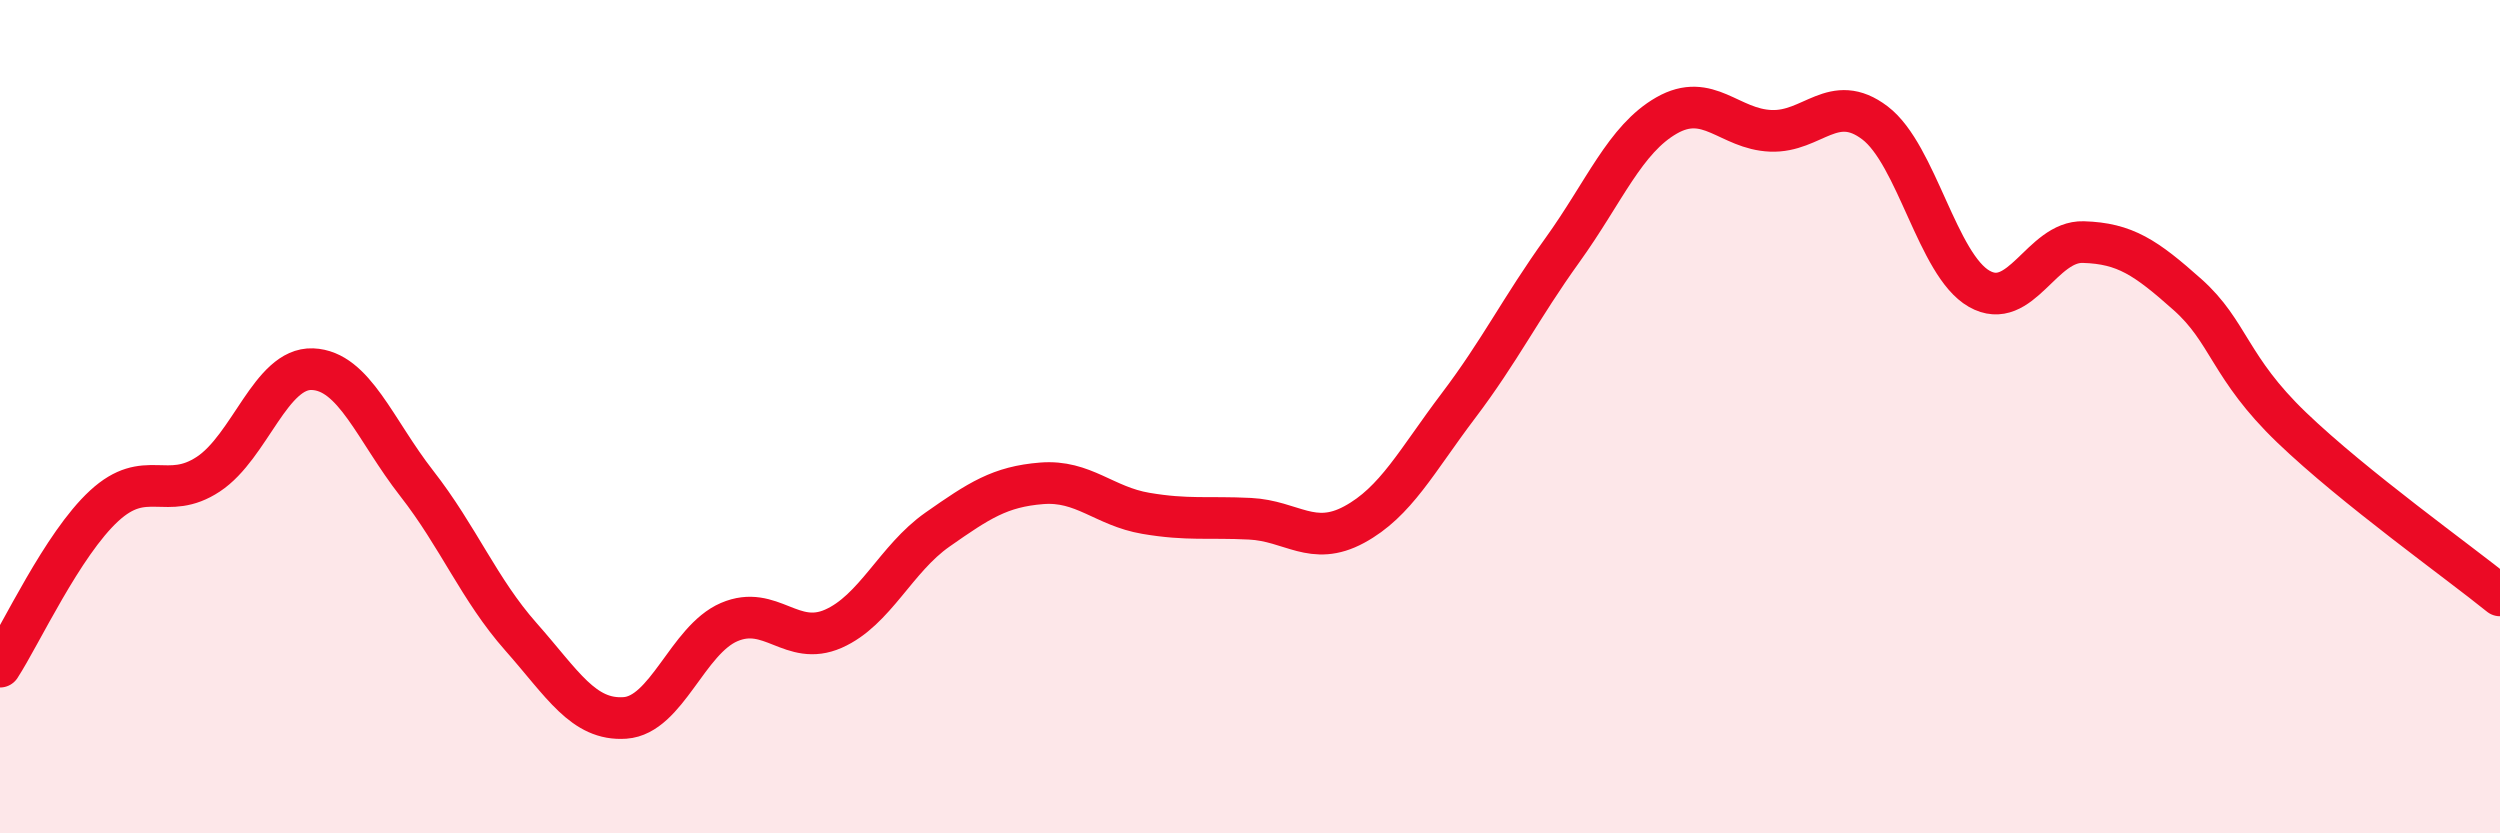
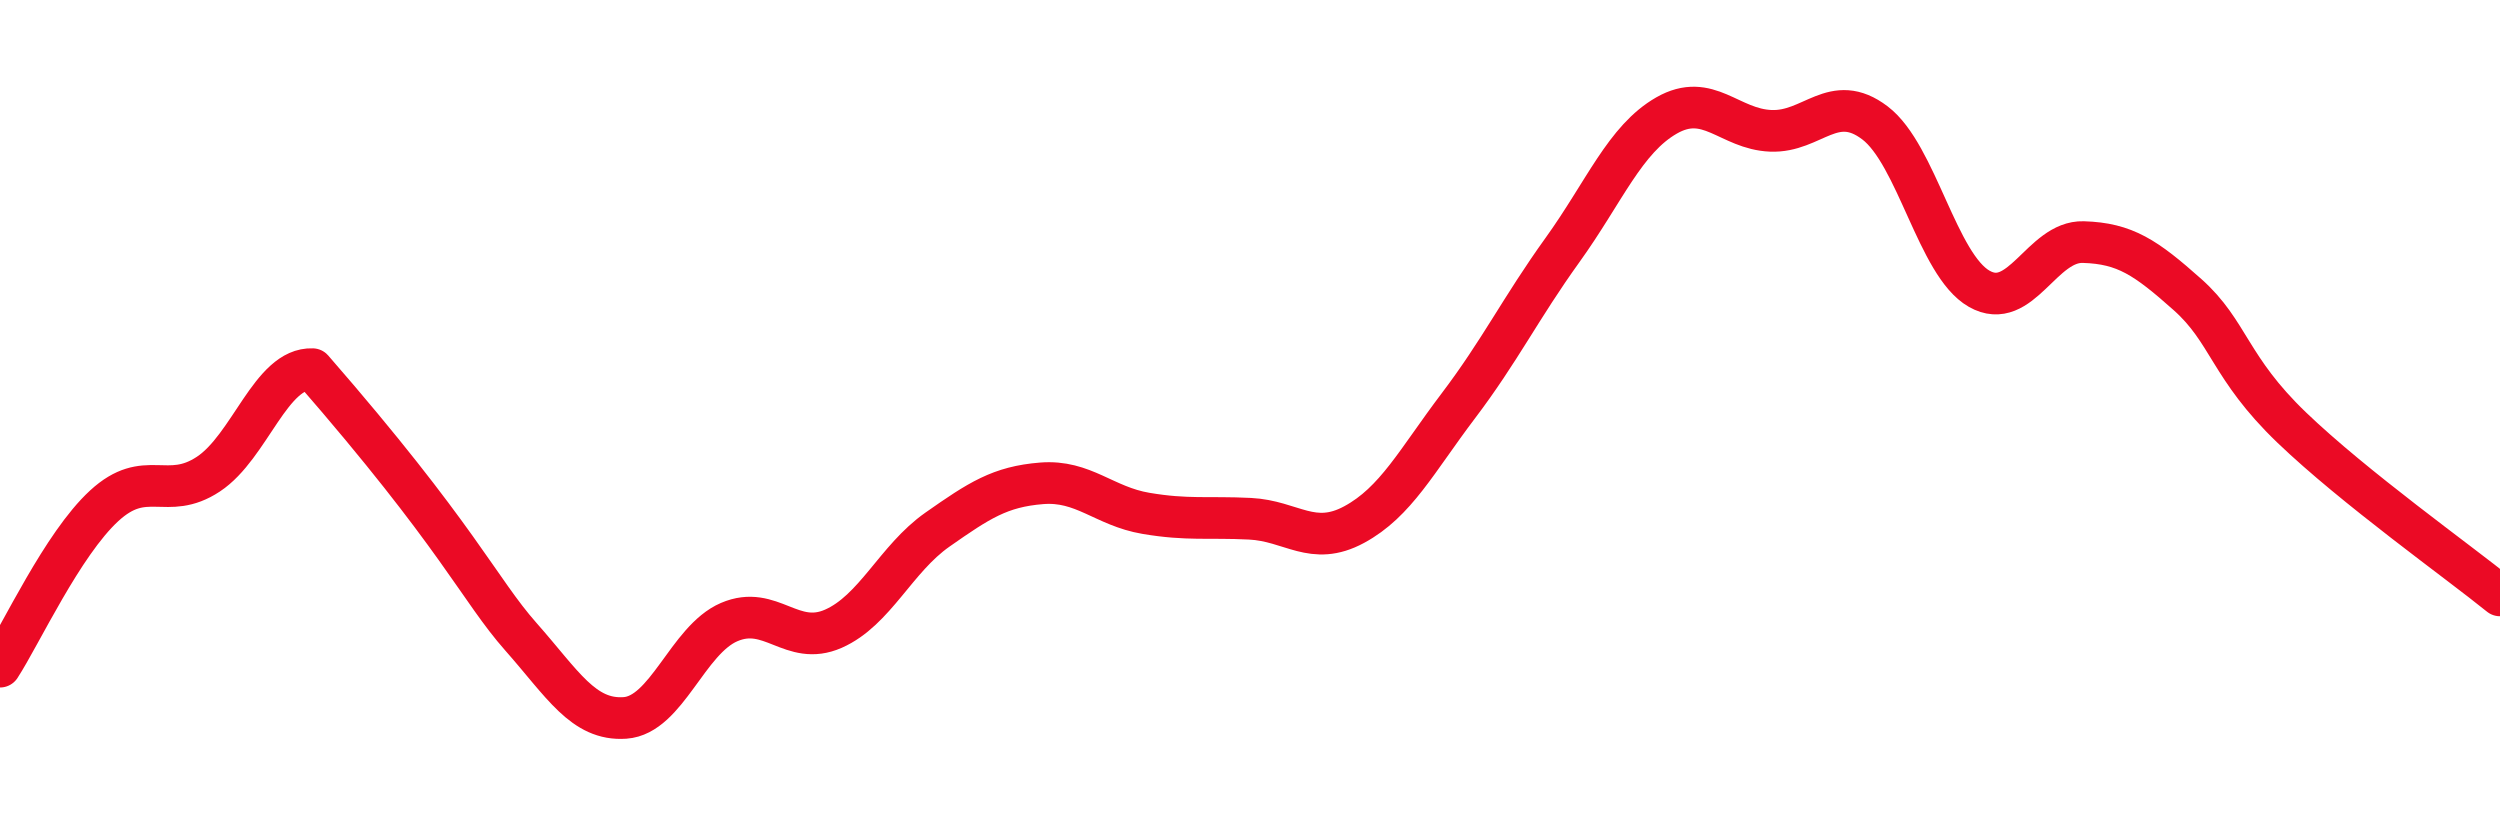
<svg xmlns="http://www.w3.org/2000/svg" width="60" height="20" viewBox="0 0 60 20">
-   <path d="M 0,16 C 0.5,15.23 1.5,13.06 2.5,12.14 C 3.5,11.22 4,12.04 5,11.38 C 6,10.72 6.5,8.82 7.5,8.86 C 8.5,8.9 9,10.32 10,11.6 C 11,12.88 11.5,14.15 12.5,15.28 C 13.5,16.41 14,17.3 15,17.23 C 16,17.16 16.5,15.36 17.5,14.93 C 18.5,14.5 19,15.53 20,15.09 C 21,14.65 21.5,13.41 22.5,12.71 C 23.5,12.01 24,11.68 25,11.6 C 26,11.52 26.5,12.15 27.5,12.32 C 28.5,12.49 29,12.4 30,12.45 C 31,12.5 31.5,13.13 32.5,12.59 C 33.5,12.05 34,11.06 35,9.74 C 36,8.42 36.5,7.39 37.5,6 C 38.5,4.61 39,3.34 40,2.77 C 41,2.2 41.5,3.1 42.5,3.14 C 43.5,3.18 44,2.19 45,2.95 C 46,3.71 46.5,6.36 47.5,6.93 C 48.5,7.5 49,5.78 50,5.81 C 51,5.84 51.5,6.18 52.5,7.07 C 53.5,7.96 53.5,8.82 55,10.26 C 56.5,11.7 59,13.48 60,14.29L60 20L0 20Z" fill="#EB0A25" opacity="0.1" stroke-linecap="round" stroke-linejoin="round" />
-   <path d="M 0,16 C 0.5,15.23 1.5,13.06 2.5,12.14 C 3.5,11.22 4,12.04 5,11.38 C 6,10.72 6.5,8.82 7.5,8.86 C 8.5,8.9 9,10.32 10,11.6 C 11,12.88 11.5,14.15 12.5,15.28 C 13.5,16.41 14,17.3 15,17.23 C 16,17.16 16.5,15.36 17.5,14.93 C 18.5,14.5 19,15.53 20,15.09 C 21,14.65 21.5,13.41 22.5,12.71 C 23.5,12.01 24,11.68 25,11.6 C 26,11.52 26.5,12.15 27.5,12.32 C 28.5,12.49 29,12.4 30,12.45 C 31,12.5 31.5,13.13 32.5,12.59 C 33.5,12.05 34,11.06 35,9.74 C 36,8.42 36.5,7.39 37.5,6 C 38.5,4.61 39,3.34 40,2.77 C 41,2.2 41.5,3.1 42.5,3.14 C 43.5,3.18 44,2.19 45,2.95 C 46,3.71 46.5,6.36 47.5,6.93 C 48.5,7.5 49,5.78 50,5.81 C 51,5.84 51.5,6.18 52.5,7.07 C 53.5,7.96 53.5,8.82 55,10.26 C 56.5,11.7 59,13.48 60,14.29" stroke="#EB0A25" stroke-width="1" fill="none" stroke-linecap="round" stroke-linejoin="round" />
+   <path d="M 0,16 C 0.5,15.23 1.5,13.06 2.5,12.14 C 3.5,11.22 4,12.04 5,11.38 C 6,10.72 6.5,8.82 7.5,8.86 C 11,12.88 11.5,14.15 12.5,15.28 C 13.5,16.41 14,17.3 15,17.23 C 16,17.16 16.5,15.36 17.5,14.93 C 18.5,14.5 19,15.53 20,15.09 C 21,14.65 21.5,13.41 22.5,12.71 C 23.5,12.01 24,11.68 25,11.6 C 26,11.52 26.5,12.15 27.5,12.32 C 28.5,12.49 29,12.4 30,12.45 C 31,12.5 31.5,13.13 32.5,12.59 C 33.5,12.05 34,11.06 35,9.74 C 36,8.42 36.5,7.39 37.5,6 C 38.5,4.61 39,3.34 40,2.77 C 41,2.2 41.5,3.1 42.5,3.14 C 43.5,3.18 44,2.19 45,2.95 C 46,3.71 46.5,6.36 47.5,6.93 C 48.5,7.5 49,5.78 50,5.81 C 51,5.84 51.5,6.18 52.5,7.07 C 53.5,7.96 53.5,8.82 55,10.26 C 56.5,11.7 59,13.48 60,14.29" stroke="#EB0A25" stroke-width="1" fill="none" stroke-linecap="round" stroke-linejoin="round" />
</svg>